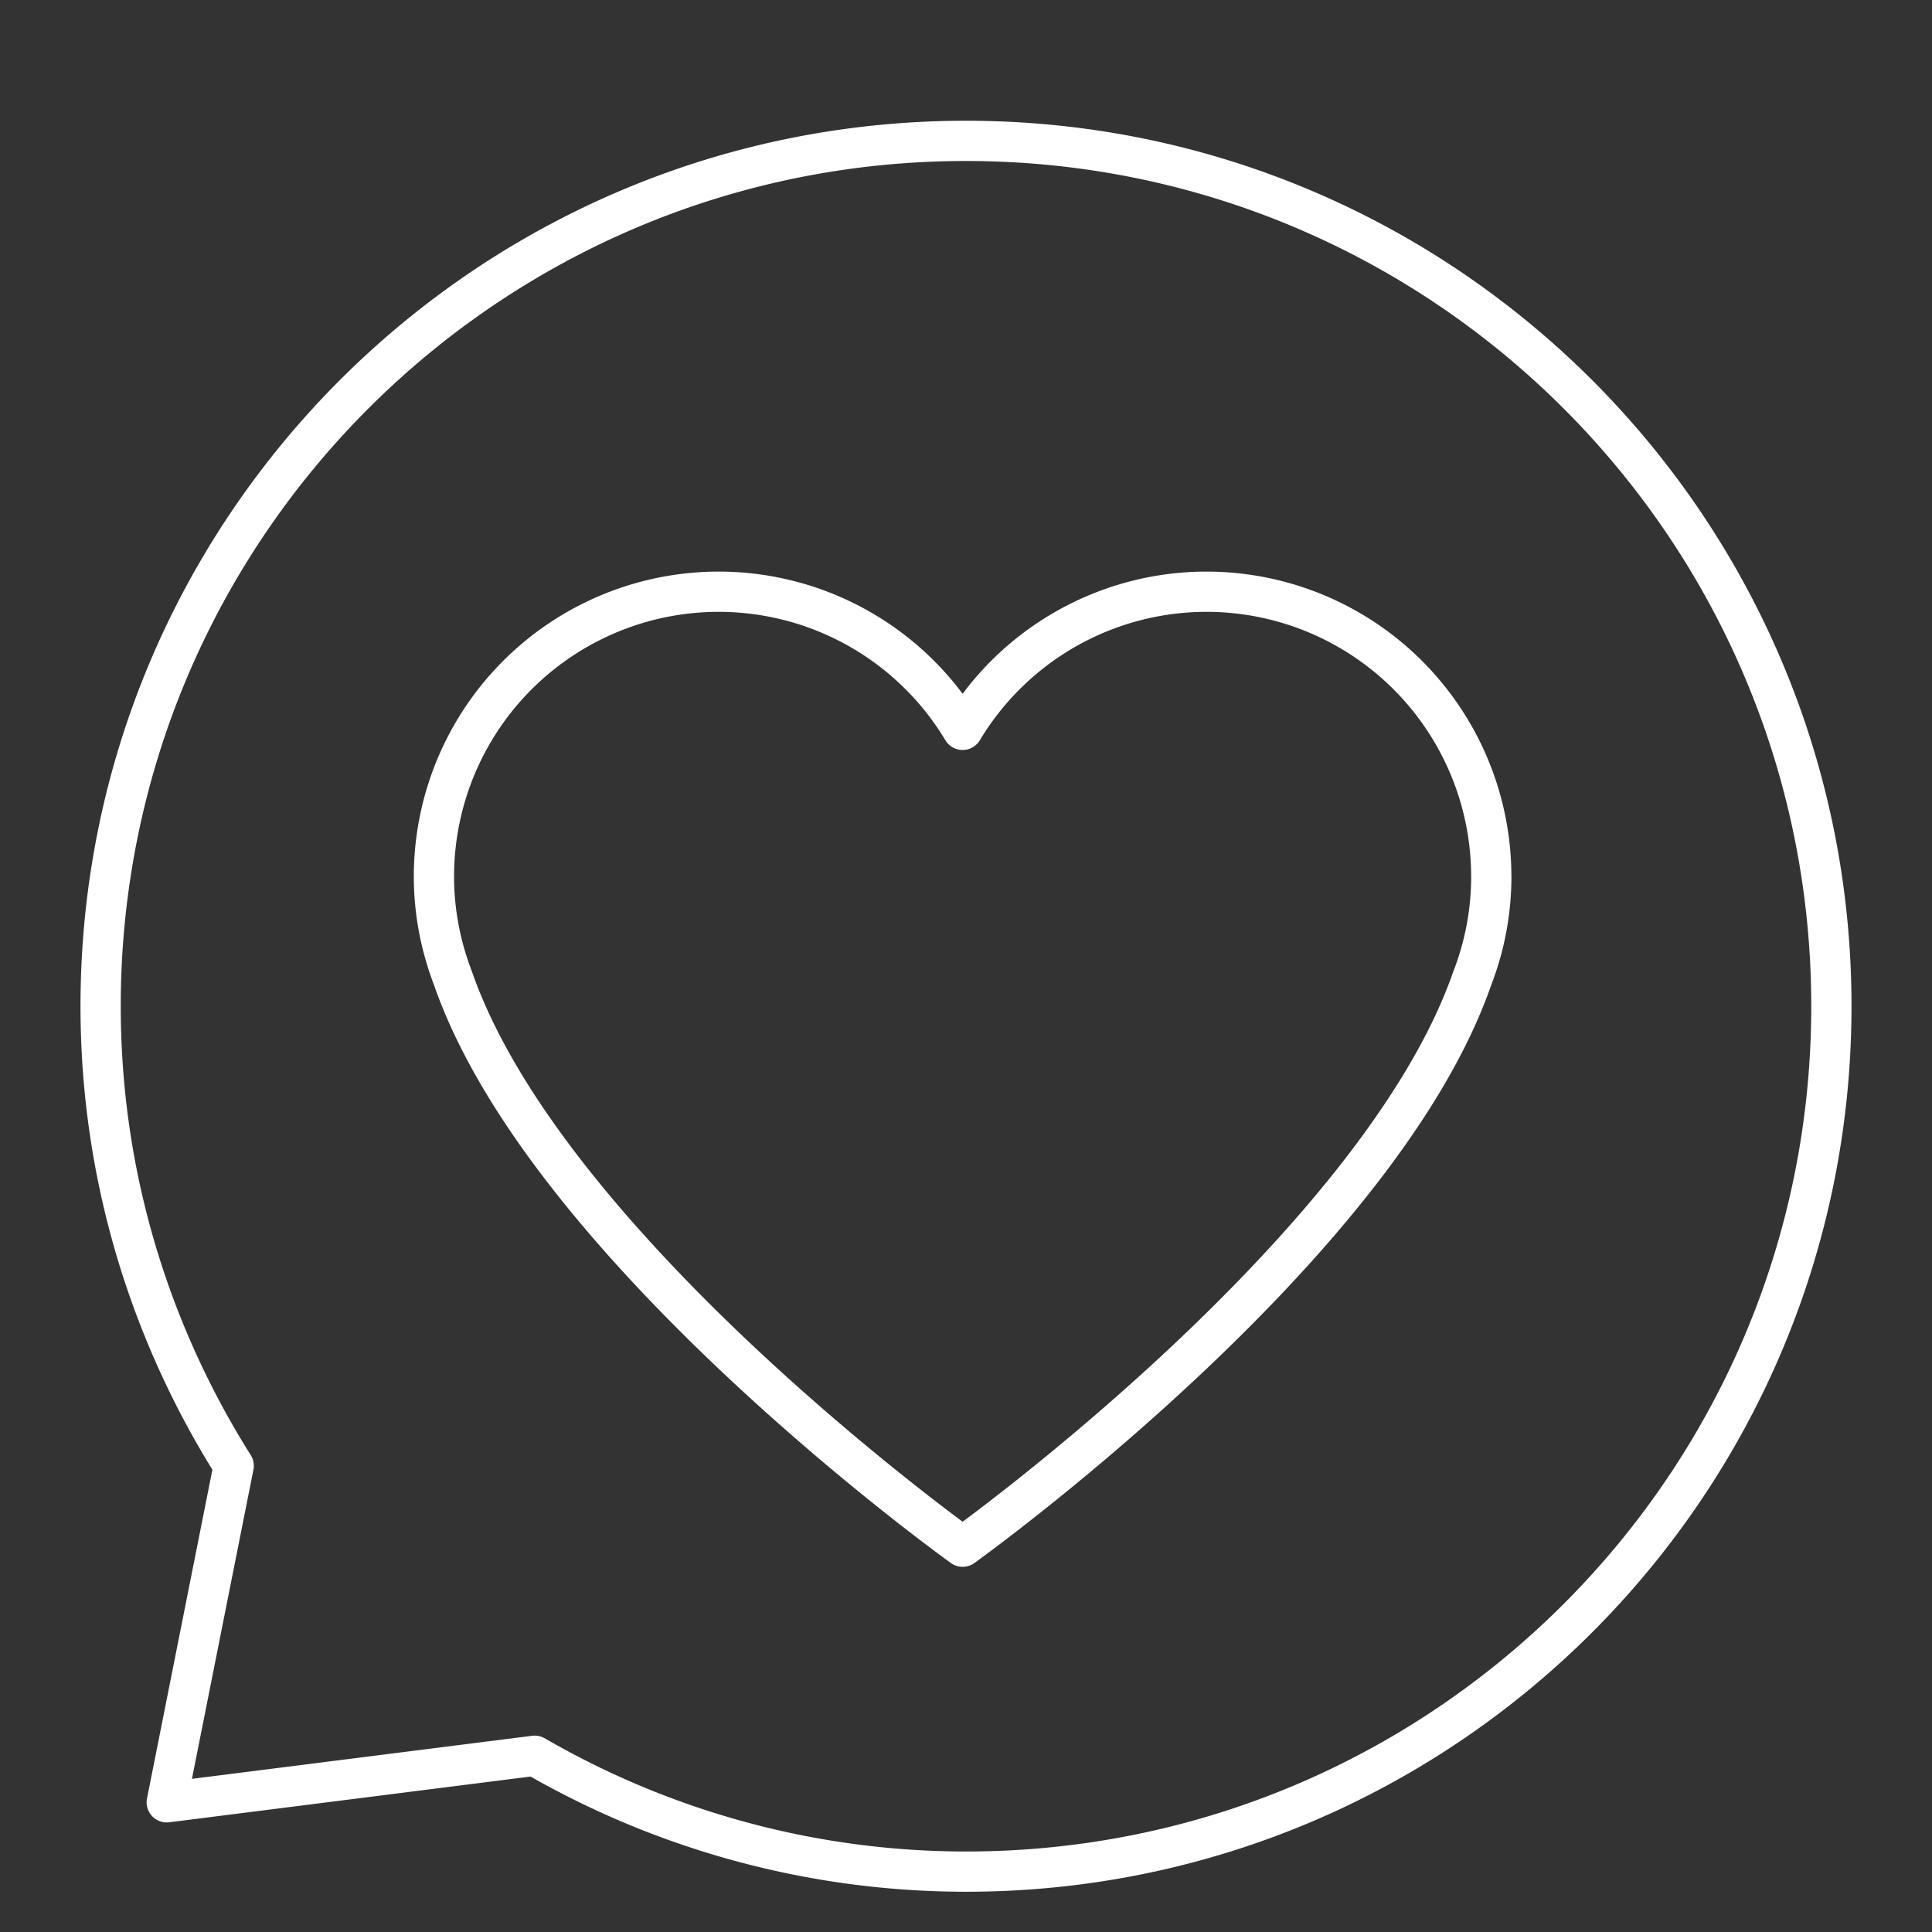
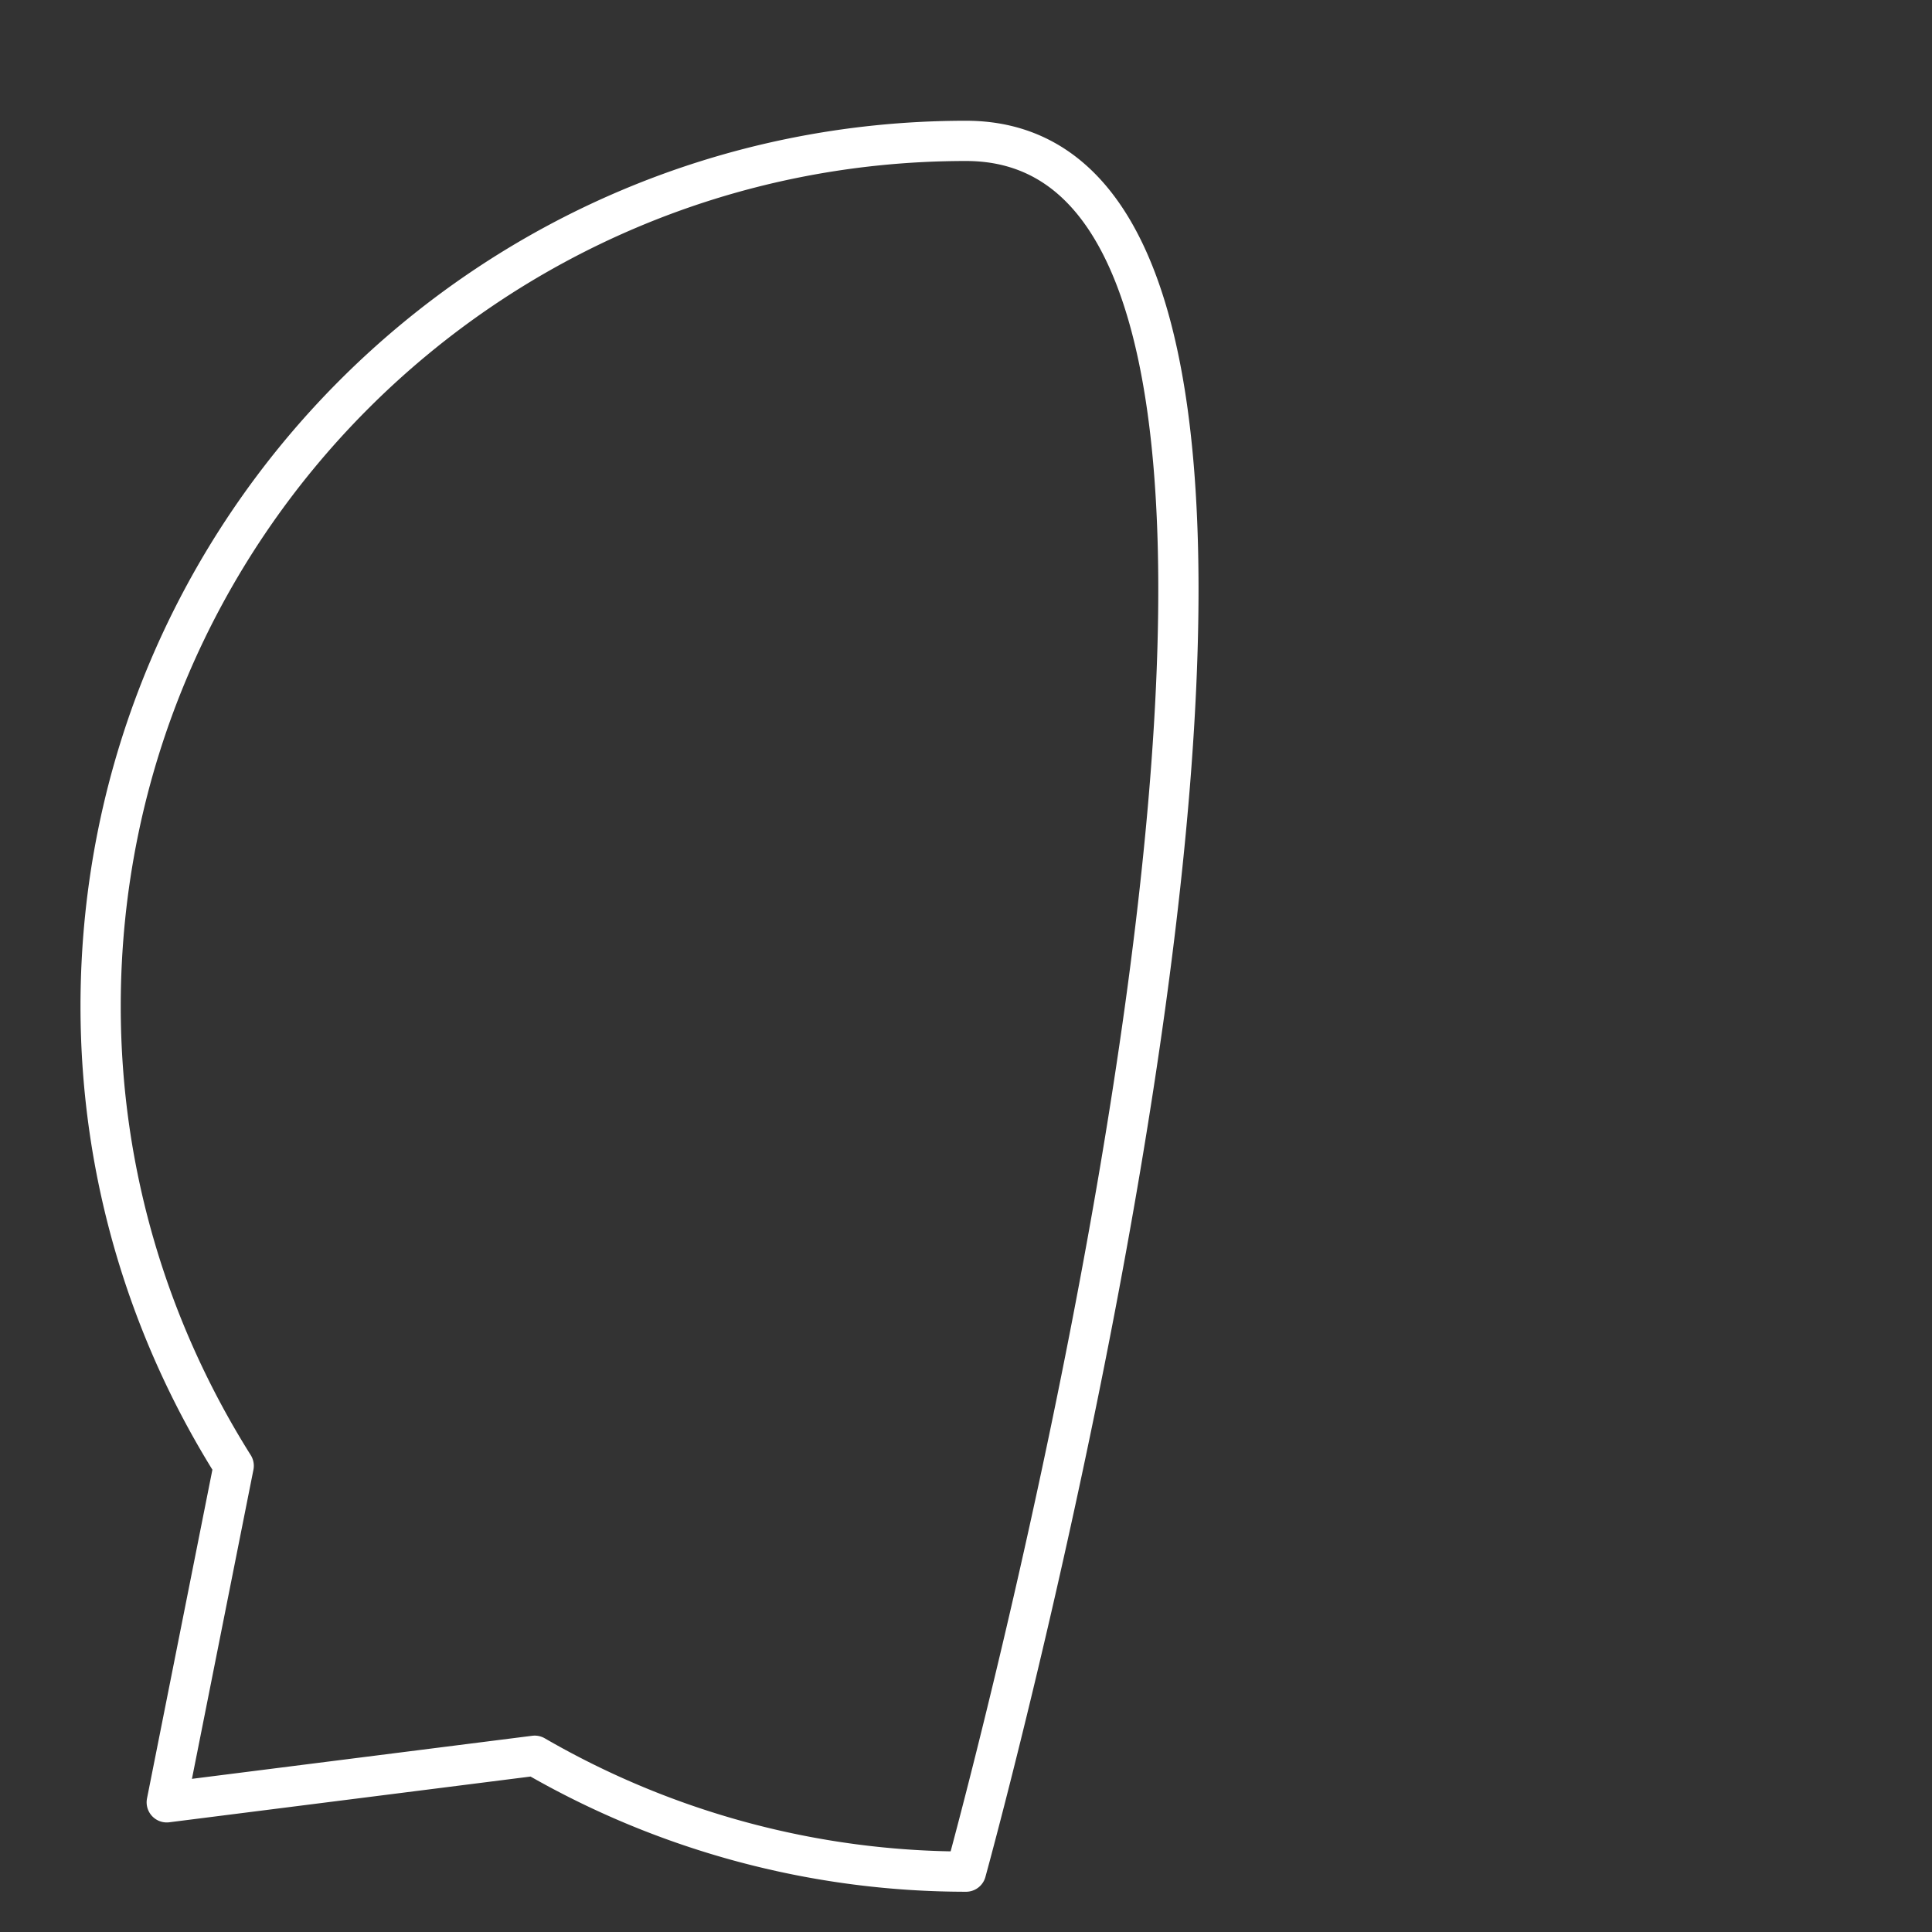
<svg xmlns="http://www.w3.org/2000/svg" width="48" height="48" viewBox="0 0 48 48">
  <rect x="0" y="0" width="48" height="48" fill="#333333" stroke="none" />
-   <path fill="none" stroke="#ffffff" stroke-linecap="round" stroke-linejoin="round" d="M37.05 21.778a7.077 7.077 0 0 0-7.077-7.077a7.07 7.07 0 0 0-6.057 3.432a7.07 7.07 0 0 0-6.058-3.432a7.077 7.077 0 0 0-7.077 7.077c0 .894.173 1.745.475 2.532c2.34 6.731 12.66 14.117 12.66 14.117s10.32-7.386 12.66-14.117a7 7 0 0 0 .475-2.532z" />
-   <path fill="none" stroke="#ffffff" stroke-linecap="round" stroke-linejoin="round" d="M24 3.5C12.126 3.5 2.5 13.126 2.5 25c0 4.2 1.223 8.107 3.306 11.418l-1.663 8.36l9.142-1.157A21.4 21.4 0 0 0 24 46.5c11.874 0 21.5-9.626 21.5-21.5S35.874 3.5 24 3.5" />
+   <path fill="none" stroke="#ffffff" stroke-linecap="round" stroke-linejoin="round" d="M24 3.5C12.126 3.5 2.5 13.126 2.5 25c0 4.2 1.223 8.107 3.306 11.418l-1.663 8.36l9.142-1.157A21.4 21.4 0 0 0 24 46.5S35.874 3.5 24 3.5" />
</svg>